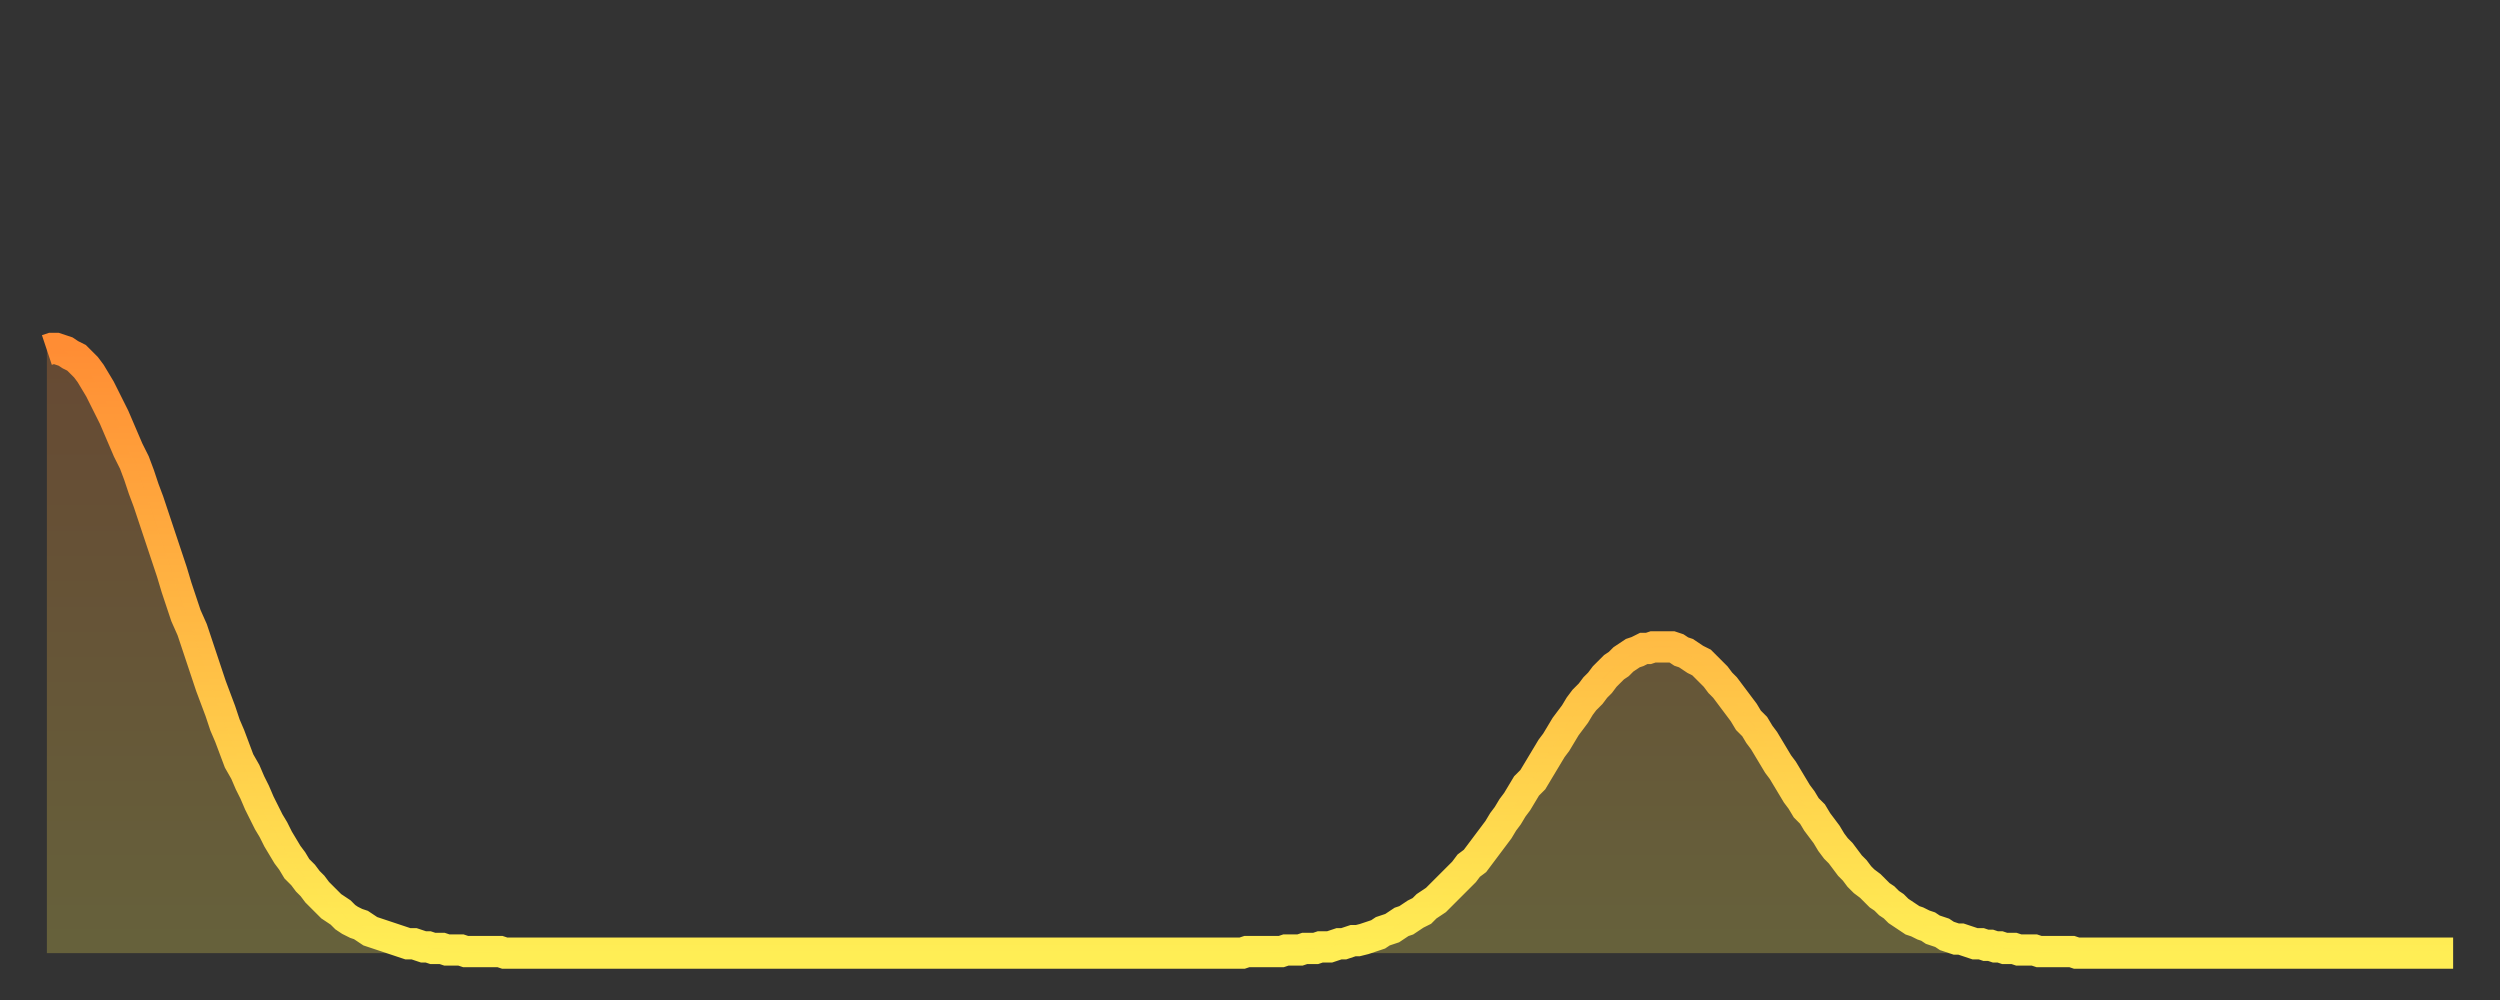
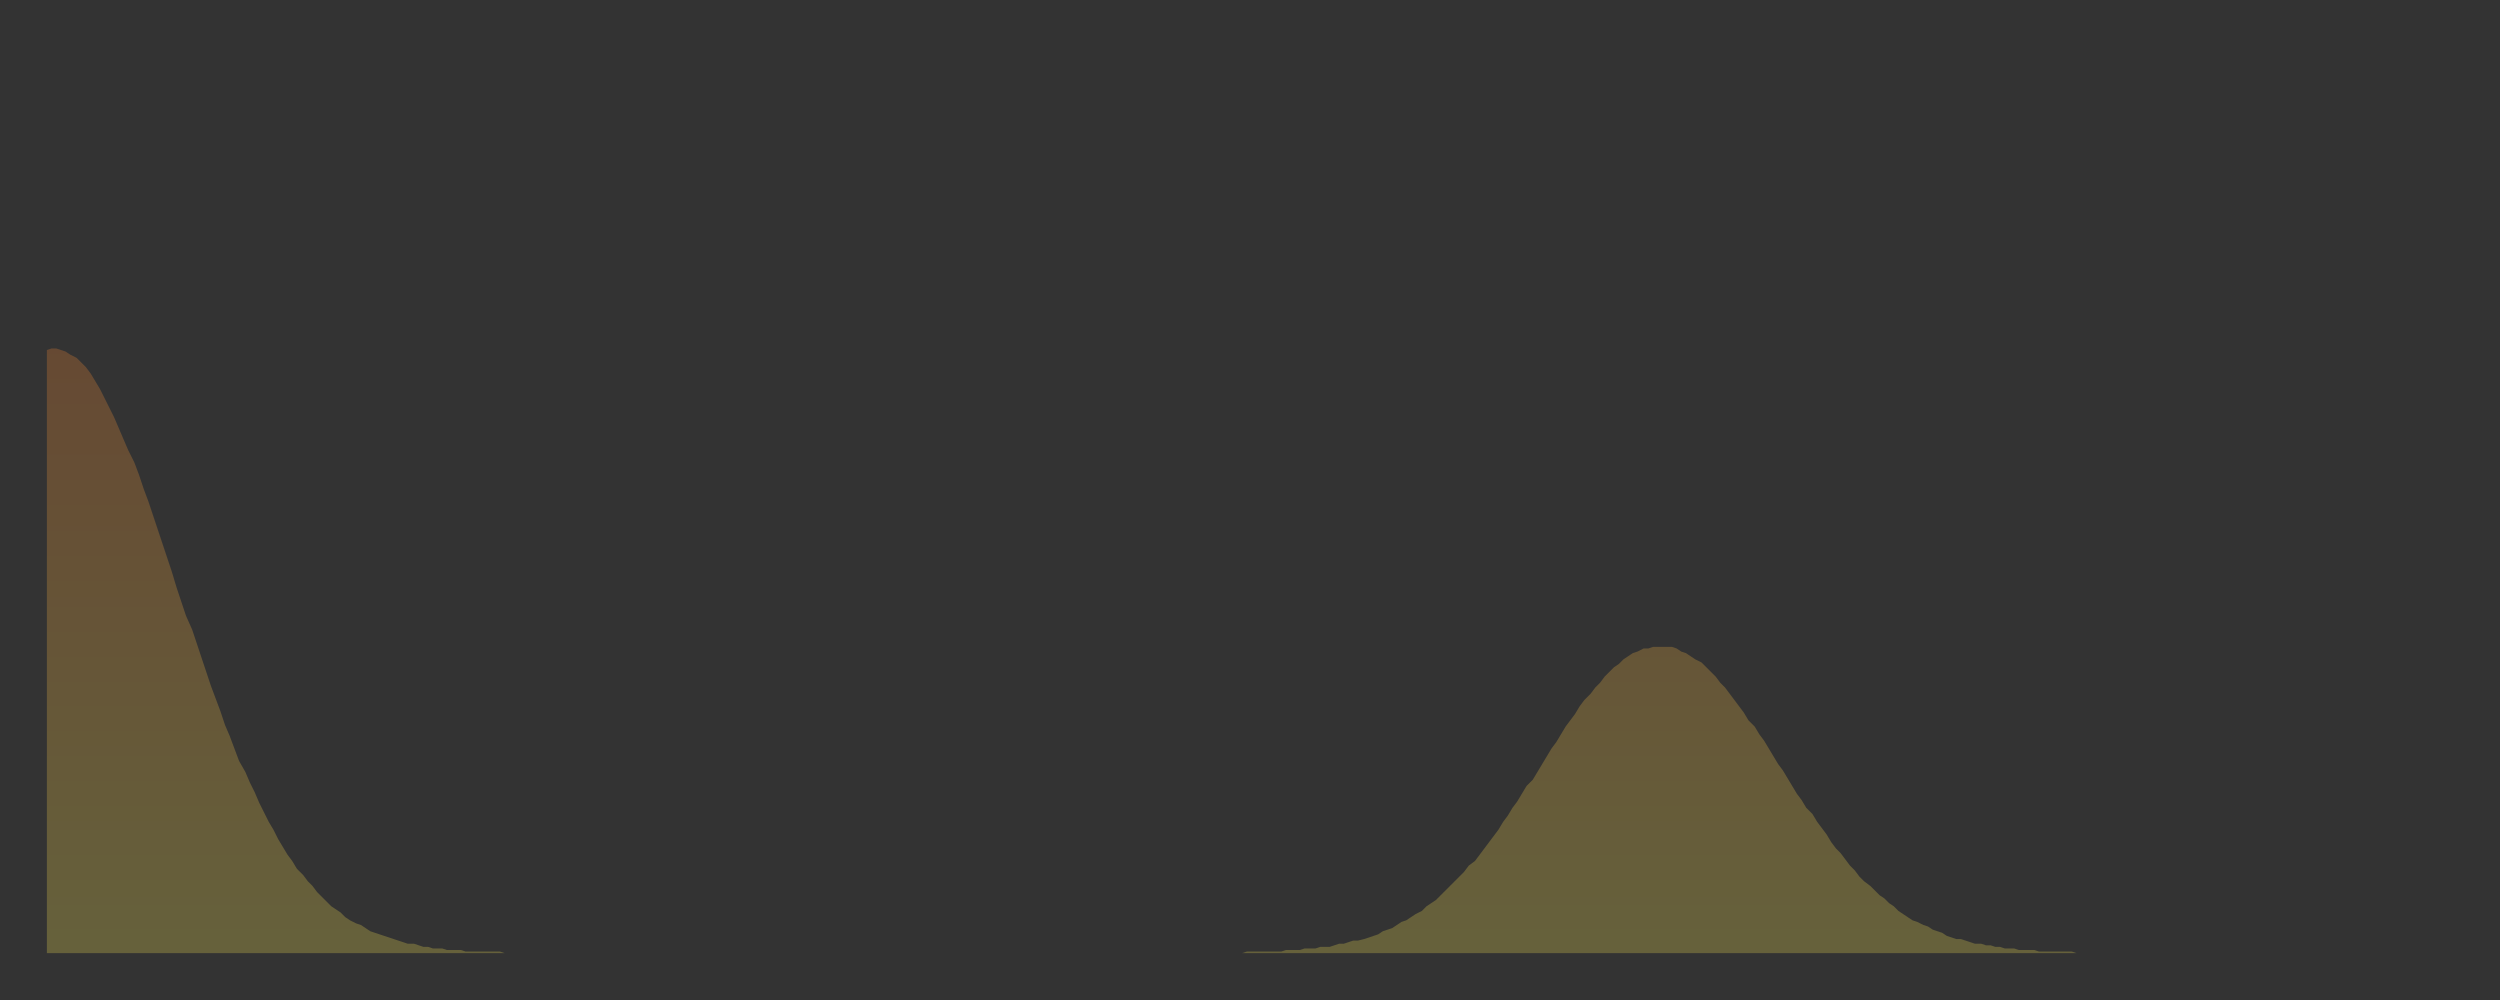
<svg xmlns="http://www.w3.org/2000/svg" baseProfile="full" height="64" version="1.1" width="160">
  <rect width="100%" height="100%" fill="#333333" stroke="none" />
  <defs>
    <linearGradient id="id8318" x1="0" x2="0" y1="0" y2="1">
      <stop offset="0%" stop-color="#ff8d34" />
      <stop offset="50%" stop-color="#ffbd45" />
      <stop offset="100%" stop-color="#ffee55" />
    </linearGradient>
  </defs>
  <g transform="translate(3,3)">
    <g>
-       <path d="M 0.0 19.4 0.3 19.3 0.6 19.3 0.9 19.4 1.2 19.5 1.5 19.7 1.9 19.9 2.2 20.2 2.5 20.5 2.8 20.9 3.1 21.4 3.4 21.9 3.7 22.5 4.0 23.1 4.3 23.7 4.6 24.4 4.9 25.1 5.2 25.8 5.6 26.6 5.9 27.4 6.2 28.3 6.5 29.1 6.8 30.0 7.1 30.9 7.4 31.8 7.7 32.7 8.0 33.6 8.3 34.6 8.6 35.5 8.9 36.4 9.3 37.3 9.6 38.2 9.9 39.1 10.2 40.0 10.5 40.9 10.8 41.7 11.1 42.5 11.4 43.4 11.7 44.1 12.0 44.9 12.3 45.7 12.7 46.4 13.0 47.1 13.3 47.7 13.6 48.4 13.9 49.0 14.2 49.6 14.5 50.1 14.8 50.7 15.1 51.2 15.4 51.7 15.7 52.1 16.0 52.6 16.4 53.0 16.7 53.4 17.0 53.7 17.3 54.1 17.6 54.4 17.9 54.7 18.2 55.0 18.5 55.2 18.8 55.4 19.1 55.7 19.4 55.9 19.8 56.1 20.1 56.2 20.4 56.4 20.7 56.6 21.0 56.7 21.3 56.8 21.6 56.9 21.9 57.0 22.2 57.1 22.5 57.2 22.8 57.3 23.1 57.4 23.5 57.4 23.8 57.5 24.1 57.6 24.4 57.6 24.7 57.7 25.0 57.7 25.3 57.7 25.6 57.8 25.9 57.8 26.2 57.8 26.5 57.8 26.8 57.9 27.2 57.9 27.5 57.9 27.8 57.9 28.1 57.9 28.4 57.9 28.7 57.9 29.0 57.9 29.3 58.0 29.6 58.0 29.9 58.0 30.2 58.0 30.6 58.0 30.9 58.0 31.2 58.0 31.5 58.0 31.8 58.0 32.1 58.0 32.4 58.0 32.7 58.0 33.0 58.0 33.3 58.0 33.6 58.0 33.9 58.0 34.3 58.0 34.6 58.0 34.9 58.0 35.2 58.0 35.5 58.0 35.8 58.0 36.1 58.0 36.4 58.0 36.7 58.0 37.0 58.0 37.3 58.0 37.7 58.0 38.0 58.0 38.3 58.0 38.6 58.0 38.9 58.0 39.2 58.0 39.5 58.0 39.8 58.0 40.1 58.0 40.4 58.0 40.7 58.0 41.0 58.0 41.4 58.0 41.7 58.0 42.0 58.0 42.3 58.0 42.6 58.0 42.9 58.0 43.2 58.0 43.5 58.0 43.8 58.0 44.1 58.0 44.4 58.0 44.7 58.0 45.1 58.0 45.4 58.0 45.7 58.0 46.0 58.0 46.3 58.0 46.6 58.0 46.9 58.0 47.2 58.0 47.5 58.0 47.8 58.0 48.1 58.0 48.5 58.0 48.8 58.0 49.1 58.0 49.4 58.0 49.7 58.0 50.0 58.0 50.3 58.0 50.6 58.0 50.9 58.0 51.2 58.0 51.5 58.0 51.8 58.0 52.2 58.0 52.5 58.0 52.8 58.0 53.1 58.0 53.4 58.0 53.7 58.0 54.0 58.0 54.3 58.0 54.6 58.0 54.9 58.0 55.2 58.0 55.6 58.0 55.9 58.0 56.2 58.0 56.5 58.0 56.8 58.0 57.1 58.0 57.4 58.0 57.7 58.0 58.0 58.0 58.3 58.0 58.6 58.0 58.9 58.0 59.3 58.0 59.6 58.0 59.9 58.0 60.2 58.0 60.5 58.0 60.8 58.0 61.1 58.0 61.4 58.0 61.7 58.0 62.0 58.0 62.3 58.0 62.6 58.0 63.0 58.0 63.3 58.0 63.6 58.0 63.9 58.0 64.2 58.0 64.5 58.0 64.8 58.0 65.1 58.0 65.4 58.0 65.7 58.0 66.0 58.0 66.4 58.0 66.7 58.0 67.0 58.0 67.3 58.0 67.6 58.0 67.9 58.0 68.2 58.0 68.5 58.0 68.8 58.0 69.1 58.0 69.4 58.0 69.7 58.0 70.1 58.0 70.4 58.0 70.7 58.0 71.0 58.0 71.3 58.0 71.6 58.0 71.9 58.0 72.2 58.0 72.5 58.0 72.8 58.0 73.1 58.0 73.5 58.0 73.8 58.0 74.1 58.0 74.4 58.0 74.7 58.0 75.0 58.0 75.3 58.0 75.6 58.0 75.9 58.0 76.2 58.0 76.5 58.0 76.8 57.9 77.2 57.9 77.5 57.9 77.8 57.9 78.1 57.9 78.4 57.9 78.7 57.9 79.0 57.9 79.3 57.8 79.6 57.8 79.9 57.8 80.2 57.8 80.5 57.7 80.9 57.7 81.2 57.7 81.5 57.6 81.8 57.6 82.1 57.6 82.4 57.5 82.7 57.4 83.0 57.4 83.3 57.3 83.6 57.2 83.9 57.2 84.3 57.1 84.6 57.0 84.9 56.9 85.2 56.8 85.5 56.6 85.8 56.5 86.1 56.4 86.4 56.2 86.7 56.0 87.0 55.9 87.3 55.7 87.6 55.5 88.0 55.3 88.3 55.0 88.6 54.8 88.9 54.6 89.2 54.3 89.5 54.0 89.8 53.7 90.1 53.4 90.4 53.1 90.7 52.8 91.0 52.4 91.4 52.1 91.7 51.7 92.0 51.3 92.3 50.9 92.6 50.5 92.9 50.1 93.2 49.6 93.5 49.2 93.8 48.7 94.1 48.3 94.4 47.8 94.7 47.3 95.1 46.9 95.4 46.4 95.7 45.9 96.0 45.4 96.3 44.9 96.6 44.5 96.9 44.0 97.2 43.5 97.5 43.1 97.8 42.7 98.1 42.2 98.4 41.8 98.8 41.4 99.1 41.0 99.4 40.7 99.7 40.3 100.0 40.0 100.3 39.7 100.6 39.5 100.9 39.2 101.2 39.0 101.5 38.8 101.8 38.7 102.2 38.5 102.5 38.5 102.8 38.4 103.1 38.4 103.4 38.4 103.7 38.4 104.0 38.4 104.3 38.5 104.6 38.7 104.9 38.8 105.2 39.0 105.5 39.2 105.9 39.4 106.2 39.7 106.5 40.0 106.8 40.3 107.1 40.7 107.4 41.0 107.7 41.4 108.0 41.8 108.3 42.2 108.6 42.6 108.9 43.1 109.3 43.5 109.6 44.0 109.9 44.4 110.2 44.9 110.5 45.4 110.8 45.9 111.1 46.3 111.4 46.8 111.7 47.3 112.0 47.8 112.3 48.2 112.6 48.7 113.0 49.1 113.3 49.6 113.6 50.0 113.9 50.4 114.2 50.9 114.5 51.3 114.8 51.6 115.1 52.0 115.4 52.4 115.7 52.7 116.0 53.1 116.3 53.4 116.7 53.7 117.0 54.0 117.3 54.3 117.6 54.5 117.9 54.8 118.2 55.0 118.5 55.3 118.8 55.5 119.1 55.7 119.4 55.9 119.7 56.0 120.1 56.2 120.4 56.3 120.7 56.5 121.0 56.6 121.3 56.7 121.6 56.9 121.9 57.0 122.2 57.1 122.5 57.1 122.8 57.2 123.1 57.3 123.4 57.4 123.8 57.4 124.1 57.5 124.4 57.5 124.7 57.6 125.0 57.6 125.3 57.7 125.6 57.7 125.9 57.7 126.2 57.8 126.5 57.8 126.8 57.8 127.2 57.8 127.5 57.9 127.8 57.9 128.1 57.9 128.4 57.9 128.7 57.9 129.0 57.9 129.3 57.9 129.6 57.9 129.9 58.0 130.2 58.0 130.5 58.0 130.9 58.0 131.2 58.0 131.5 58.0 131.8 58.0 132.1 58.0 132.4 58.0 132.7 58.0 133.0 58.0 133.3 58.0 133.6 58.0 133.9 58.0 134.2 58.0 134.6 58.0 134.9 58.0 135.2 58.0 135.5 58.0 135.8 58.0 136.1 58.0 136.4 58.0 136.7 58.0 137.0 58.0 137.3 58.0 137.6 58.0 138.0 58.0 138.3 58.0 138.6 58.0 138.9 58.0 139.2 58.0 139.5 58.0 139.8 58.0 140.1 58.0 140.4 58.0 140.7 58.0 141.0 58.0 141.3 58.0 141.7 58.0 142.0 58.0 142.3 58.0 142.6 58.0 142.9 58.0 143.2 58.0 143.5 58.0 143.8 58.0 144.1 58.0 144.4 58.0 144.7 58.0 145.1 58.0 145.4 58.0 145.7 58.0 146.0 58.0 146.3 58.0 146.6 58.0 146.9 58.0 147.2 58.0 147.5 58.0 147.8 58.0 148.1 58.0 148.4 58.0 148.8 58.0 149.1 58.0 149.4 58.0 149.7 58.0 150.0 58.0 150.3 58.0 150.6 58.0 150.9 58.0 151.2 58.0 151.5 58.0 151.8 58.0 152.1 58.0 152.5 58.0 152.8 58.0 153.1 58.0 153.4 58.0 153.7 58.0 154.0 58.0" fill="none" id="graph-curve" opacity="1" stroke="url(#id8318)" stroke-width="2" />
      <path d="M 0 58 L 0.0 19.4 0.3 19.3 0.6 19.3 0.9 19.4 1.2 19.5 1.5 19.7 1.9 19.9 2.2 20.2 2.5 20.5 2.8 20.9 3.1 21.4 3.4 21.9 3.7 22.5 4.0 23.1 4.3 23.7 4.6 24.4 4.9 25.1 5.2 25.8 5.6 26.6 5.9 27.4 6.2 28.3 6.5 29.1 6.8 30.0 7.1 30.9 7.4 31.8 7.7 32.7 8.0 33.6 8.3 34.6 8.6 35.5 8.9 36.4 9.3 37.3 9.6 38.2 9.9 39.1 10.2 40.0 10.5 40.9 10.8 41.7 11.1 42.5 11.4 43.4 11.7 44.1 12.0 44.9 12.3 45.7 12.7 46.4 13.0 47.1 13.3 47.7 13.6 48.4 13.9 49.0 14.2 49.6 14.5 50.1 14.8 50.7 15.1 51.2 15.4 51.7 15.7 52.1 16.0 52.6 16.4 53.0 16.7 53.4 17.0 53.7 17.3 54.1 17.6 54.4 17.9 54.7 18.2 55.0 18.5 55.2 18.8 55.4 19.1 55.7 19.4 55.9 19.8 56.1 20.1 56.2 20.4 56.4 20.7 56.6 21.0 56.7 21.3 56.8 21.6 56.9 21.9 57.0 22.2 57.1 22.5 57.2 22.8 57.3 23.1 57.4 23.5 57.4 23.8 57.5 24.1 57.6 24.4 57.6 24.7 57.7 25.0 57.7 25.3 57.7 25.6 57.8 25.9 57.8 26.2 57.8 26.5 57.8 26.8 57.9 27.2 57.9 27.5 57.9 27.8 57.9 28.1 57.9 28.4 57.9 28.7 57.9 29.0 57.9 29.3 58.0 29.6 58.0 29.9 58.0 30.2 58.0 30.6 58.0 30.9 58.0 31.2 58.0 31.5 58.0 31.8 58.0 32.1 58.0 32.4 58.0 32.7 58.0 33.0 58.0 33.3 58.0 33.6 58.0 33.9 58.0 34.3 58.0 34.6 58.0 34.9 58.0 35.2 58.0 35.5 58.0 35.8 58.0 36.1 58.0 36.4 58.0 36.7 58.0 37.0 58.0 37.3 58.0 37.7 58.0 38.0 58.0 38.3 58.0 38.6 58.0 38.9 58.0 39.2 58.0 39.5 58.0 39.8 58.0 40.1 58.0 40.4 58.0 40.7 58.0 41.0 58.0 41.4 58.0 41.7 58.0 42.0 58.0 42.3 58.0 42.6 58.0 42.9 58.0 43.2 58.0 43.5 58.0 43.8 58.0 44.1 58.0 44.4 58.0 44.7 58.0 45.1 58.0 45.4 58.0 45.7 58.0 46.0 58.0 46.3 58.0 46.6 58.0 46.9 58.0 47.2 58.0 47.5 58.0 47.8 58.0 48.1 58.0 48.5 58.0 48.8 58.0 49.1 58.0 49.4 58.0 49.7 58.0 50.0 58.0 50.3 58.0 50.6 58.0 50.9 58.0 51.2 58.0 51.5 58.0 51.8 58.0 52.2 58.0 52.5 58.0 52.8 58.0 53.1 58.0 53.4 58.0 53.7 58.0 54.0 58.0 54.3 58.0 54.6 58.0 54.9 58.0 55.2 58.0 55.6 58.0 55.9 58.0 56.2 58.0 56.5 58.0 56.8 58.0 57.1 58.0 57.4 58.0 57.7 58.0 58.0 58.0 58.3 58.0 58.6 58.0 58.9 58.0 59.3 58.0 59.6 58.0 59.9 58.0 60.2 58.0 60.5 58.0 60.8 58.0 61.1 58.0 61.4 58.0 61.7 58.0 62.0 58.0 62.3 58.0 62.6 58.0 63.0 58.0 63.3 58.0 63.6 58.0 63.9 58.0 64.2 58.0 64.5 58.0 64.8 58.0 65.1 58.0 65.4 58.0 65.7 58.0 66.0 58.0 66.4 58.0 66.7 58.0 67.0 58.0 67.3 58.0 67.6 58.0 67.9 58.0 68.2 58.0 68.5 58.0 68.8 58.0 69.1 58.0 69.4 58.0 69.7 58.0 70.1 58.0 70.4 58.0 70.7 58.0 71.0 58.0 71.3 58.0 71.6 58.0 71.9 58.0 72.2 58.0 72.5 58.0 72.8 58.0 73.1 58.0 73.5 58.0 73.8 58.0 74.1 58.0 74.4 58.0 74.7 58.0 75.0 58.0 75.3 58.0 75.6 58.0 75.9 58.0 76.2 58.0 76.5 58.0 76.8 57.9 77.2 57.9 77.5 57.9 77.8 57.9 78.1 57.9 78.4 57.9 78.7 57.9 79.0 57.9 79.3 57.8 79.6 57.8 79.9 57.8 80.2 57.8 80.5 57.7 80.9 57.7 81.2 57.7 81.5 57.6 81.8 57.6 82.1 57.6 82.4 57.5 82.7 57.4 83.0 57.4 83.3 57.3 83.6 57.2 83.9 57.2 84.3 57.1 84.6 57.0 84.9 56.9 85.2 56.8 85.5 56.6 85.8 56.5 86.1 56.4 86.4 56.2 86.7 56.0 87.0 55.9 87.3 55.7 87.6 55.5 88.0 55.3 88.3 55.0 88.6 54.8 88.9 54.6 89.2 54.3 89.5 54.0 89.8 53.7 90.1 53.4 90.4 53.1 90.7 52.8 91.0 52.4 91.4 52.1 91.7 51.7 92.0 51.3 92.3 50.9 92.6 50.5 92.9 50.1 93.2 49.6 93.5 49.2 93.8 48.7 94.1 48.3 94.4 47.8 94.7 47.3 95.1 46.9 95.4 46.4 95.7 45.9 96.0 45.4 96.3 44.9 96.6 44.5 96.9 44.0 97.2 43.5 97.5 43.1 97.8 42.7 98.1 42.2 98.4 41.8 98.8 41.4 99.1 41.0 99.4 40.7 99.7 40.3 100.0 40.0 100.3 39.7 100.6 39.5 100.9 39.2 101.2 39.0 101.5 38.8 101.8 38.7 102.2 38.5 102.5 38.5 102.8 38.4 103.1 38.4 103.4 38.4 103.7 38.4 104.0 38.4 104.3 38.5 104.6 38.7 104.9 38.8 105.2 39.0 105.5 39.2 105.9 39.4 106.2 39.7 106.5 40.0 106.8 40.3 107.1 40.7 107.4 41.0 107.7 41.4 108.0 41.8 108.3 42.2 108.6 42.6 108.9 43.1 109.3 43.5 109.6 44.0 109.9 44.4 110.2 44.9 110.5 45.4 110.8 45.9 111.1 46.3 111.4 46.8 111.7 47.3 112.0 47.8 112.3 48.2 112.6 48.7 113.0 49.1 113.3 49.6 113.6 50.0 113.9 50.4 114.2 50.9 114.5 51.3 114.8 51.6 115.1 52.0 115.4 52.4 115.7 52.7 116.0 53.1 116.3 53.4 116.7 53.7 117.0 54.0 117.3 54.3 117.6 54.5 117.9 54.8 118.2 55.0 118.5 55.3 118.8 55.5 119.1 55.7 119.4 55.9 119.7 56.0 120.1 56.2 120.4 56.3 120.7 56.5 121.0 56.6 121.3 56.7 121.6 56.9 121.9 57.0 122.2 57.1 122.5 57.1 122.8 57.2 123.1 57.3 123.4 57.4 123.8 57.4 124.1 57.5 124.4 57.5 124.7 57.6 125.0 57.6 125.3 57.7 125.6 57.7 125.9 57.7 126.2 57.8 126.5 57.8 126.8 57.8 127.2 57.8 127.5 57.9 127.8 57.9 128.1 57.9 128.4 57.9 128.7 57.9 129.0 57.9 129.3 57.9 129.6 57.9 129.9 58.0 130.2 58.0 130.5 58.0 130.9 58.0 131.2 58.0 131.5 58.0 131.8 58.0 132.1 58.0 132.4 58.0 132.7 58.0 133.0 58.0 133.3 58.0 133.6 58.0 133.9 58.0 134.2 58.0 134.6 58.0 134.9 58.0 135.2 58.0 135.5 58.0 135.8 58.0 136.1 58.0 136.4 58.0 136.7 58.0 137.0 58.0 137.3 58.0 137.6 58.0 138.0 58.0 138.3 58.0 138.6 58.0 138.9 58.0 139.2 58.0 139.5 58.0 139.8 58.0 140.1 58.0 140.4 58.0 140.7 58.0 141.0 58.0 141.3 58.0 141.7 58.0 142.0 58.0 142.3 58.0 142.6 58.0 142.9 58.0 143.2 58.0 143.5 58.0 143.8 58.0 144.1 58.0 144.4 58.0 144.7 58.0 145.1 58.0 145.4 58.0 145.7 58.0 146.0 58.0 146.3 58.0 146.6 58.0 146.9 58.0 147.2 58.0 147.5 58.0 147.8 58.0 148.1 58.0 148.4 58.0 148.8 58.0 149.1 58.0 149.4 58.0 149.7 58.0 150.0 58.0 150.3 58.0 150.6 58.0 150.9 58.0 151.2 58.0 151.5 58.0 151.8 58.0 152.1 58.0 152.5 58.0 152.8 58.0 153.1 58.0 153.4 58.0 153.7 58.0 154.0 58.0 154 58" fill="url(#id8318)" fill-opacity=".25" id="graph-shadow" />
    </g>
  </g>
</svg>